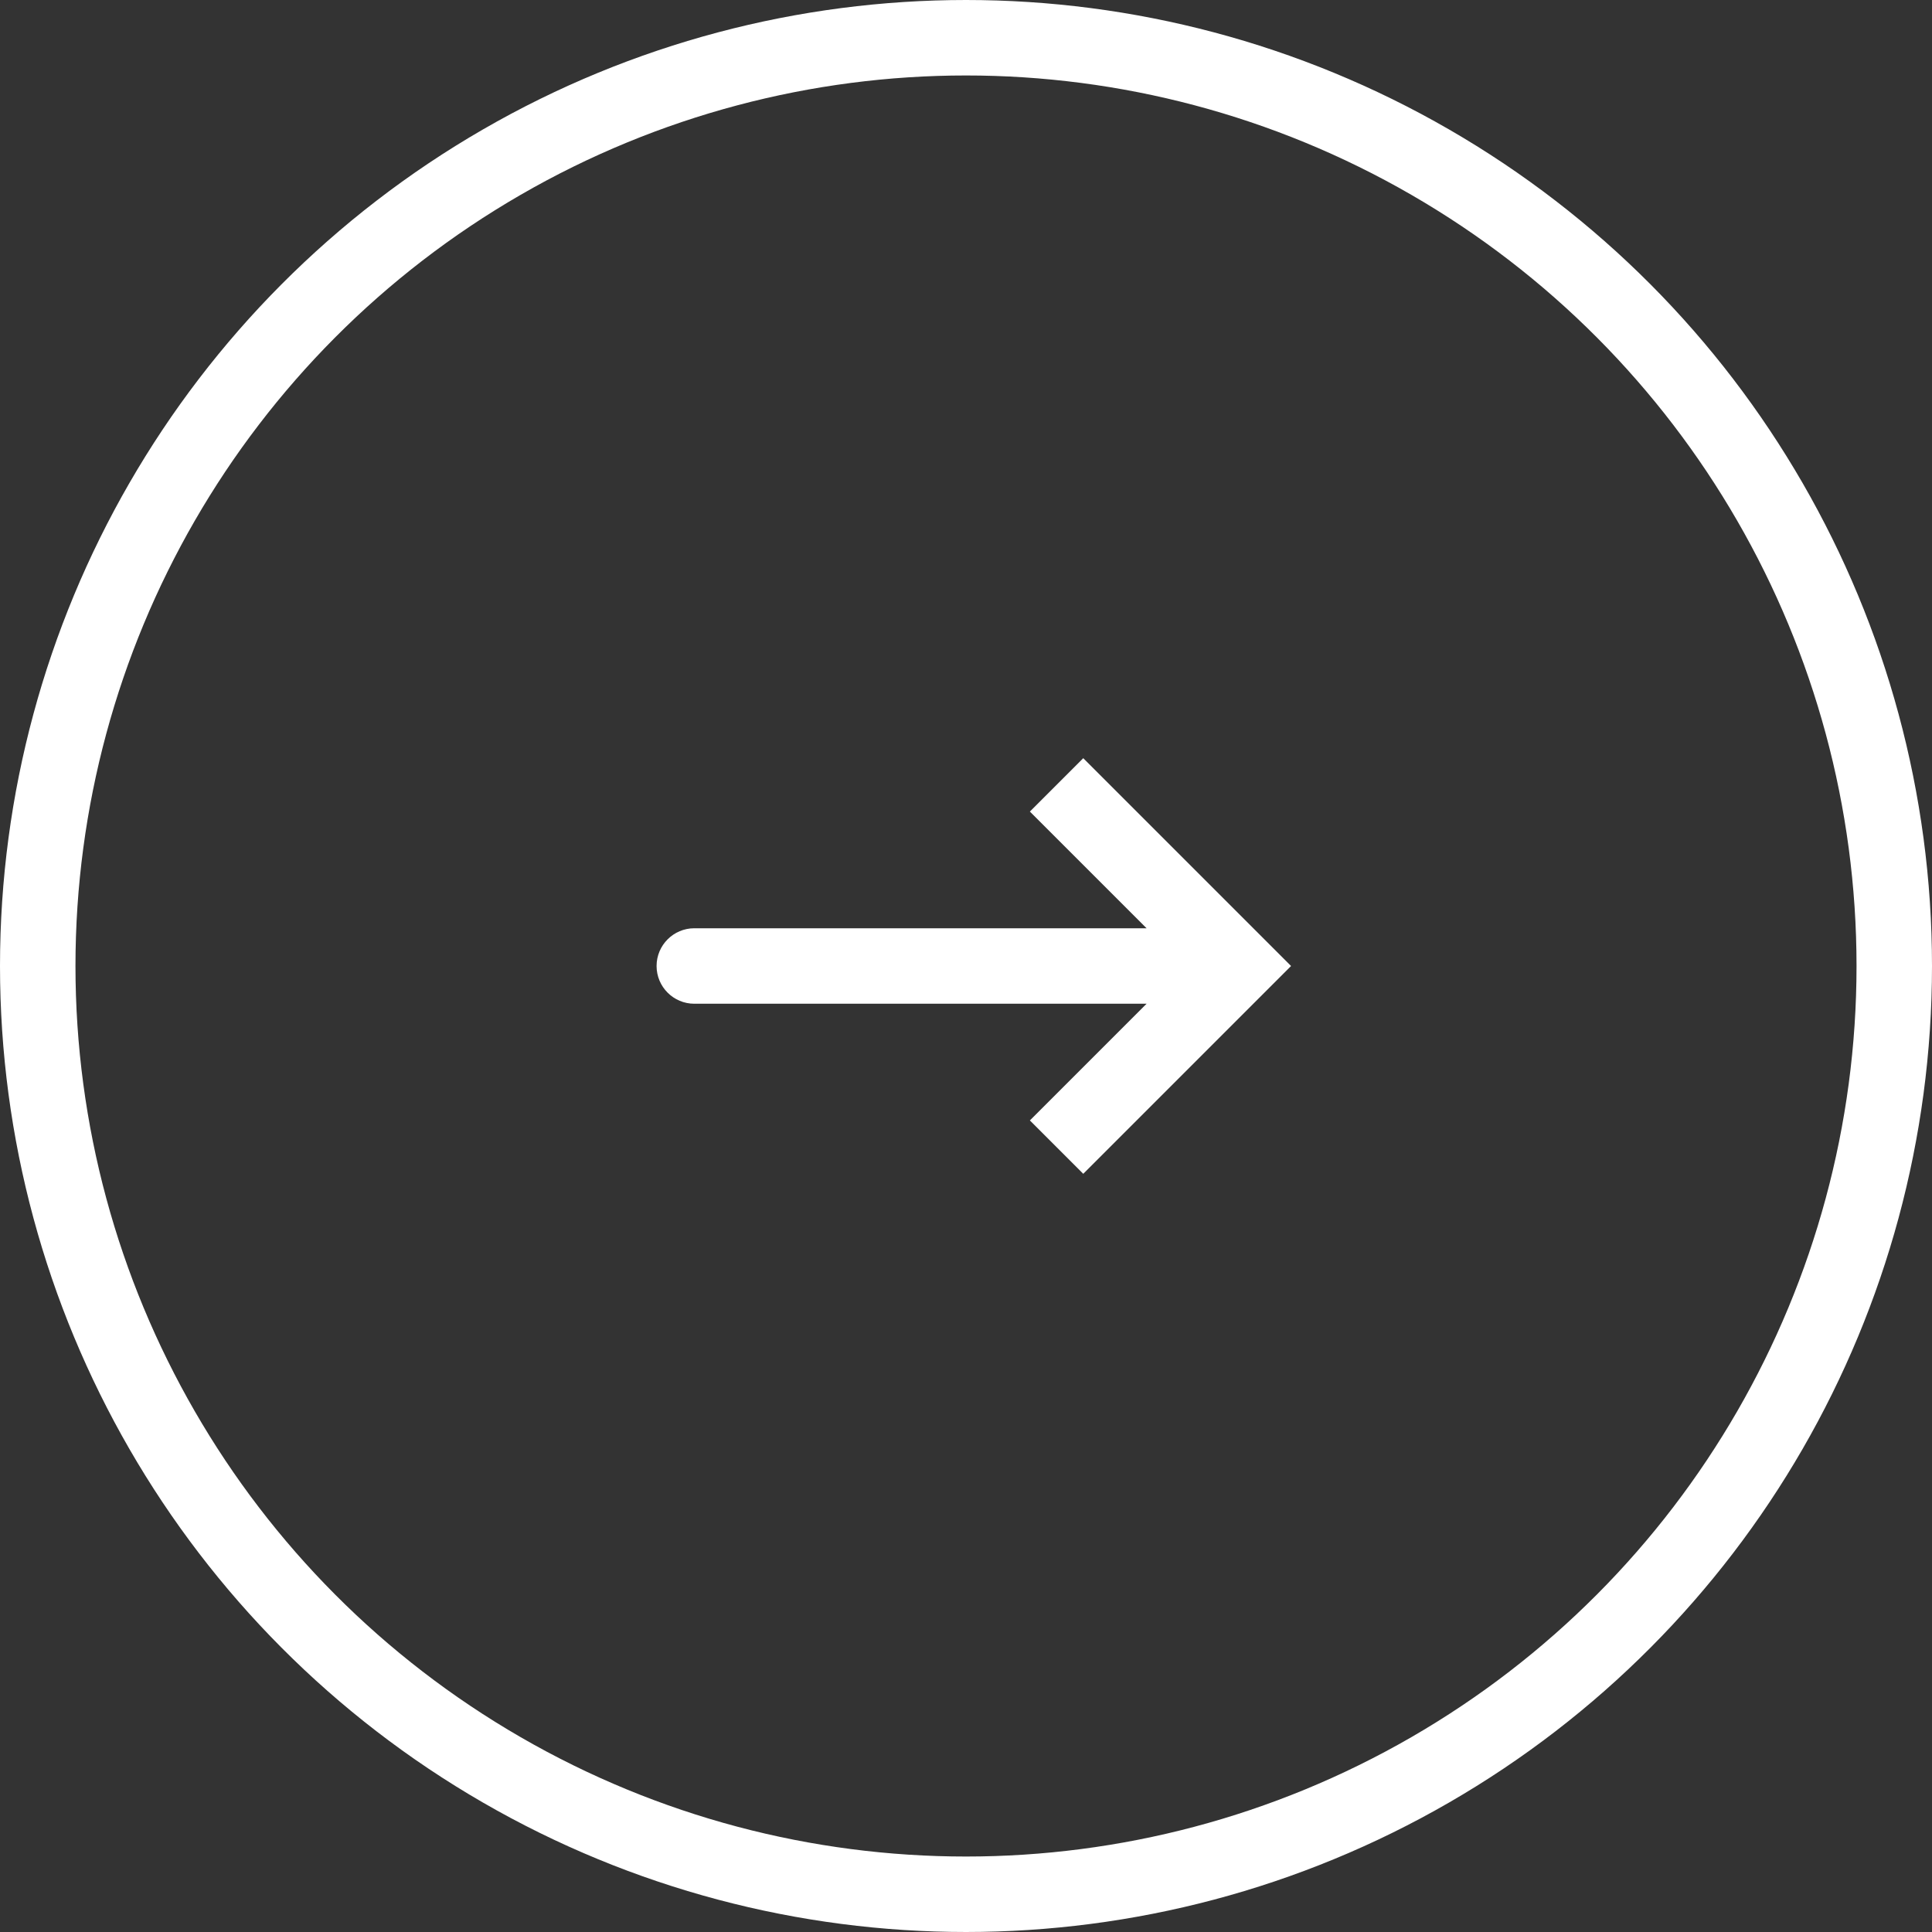
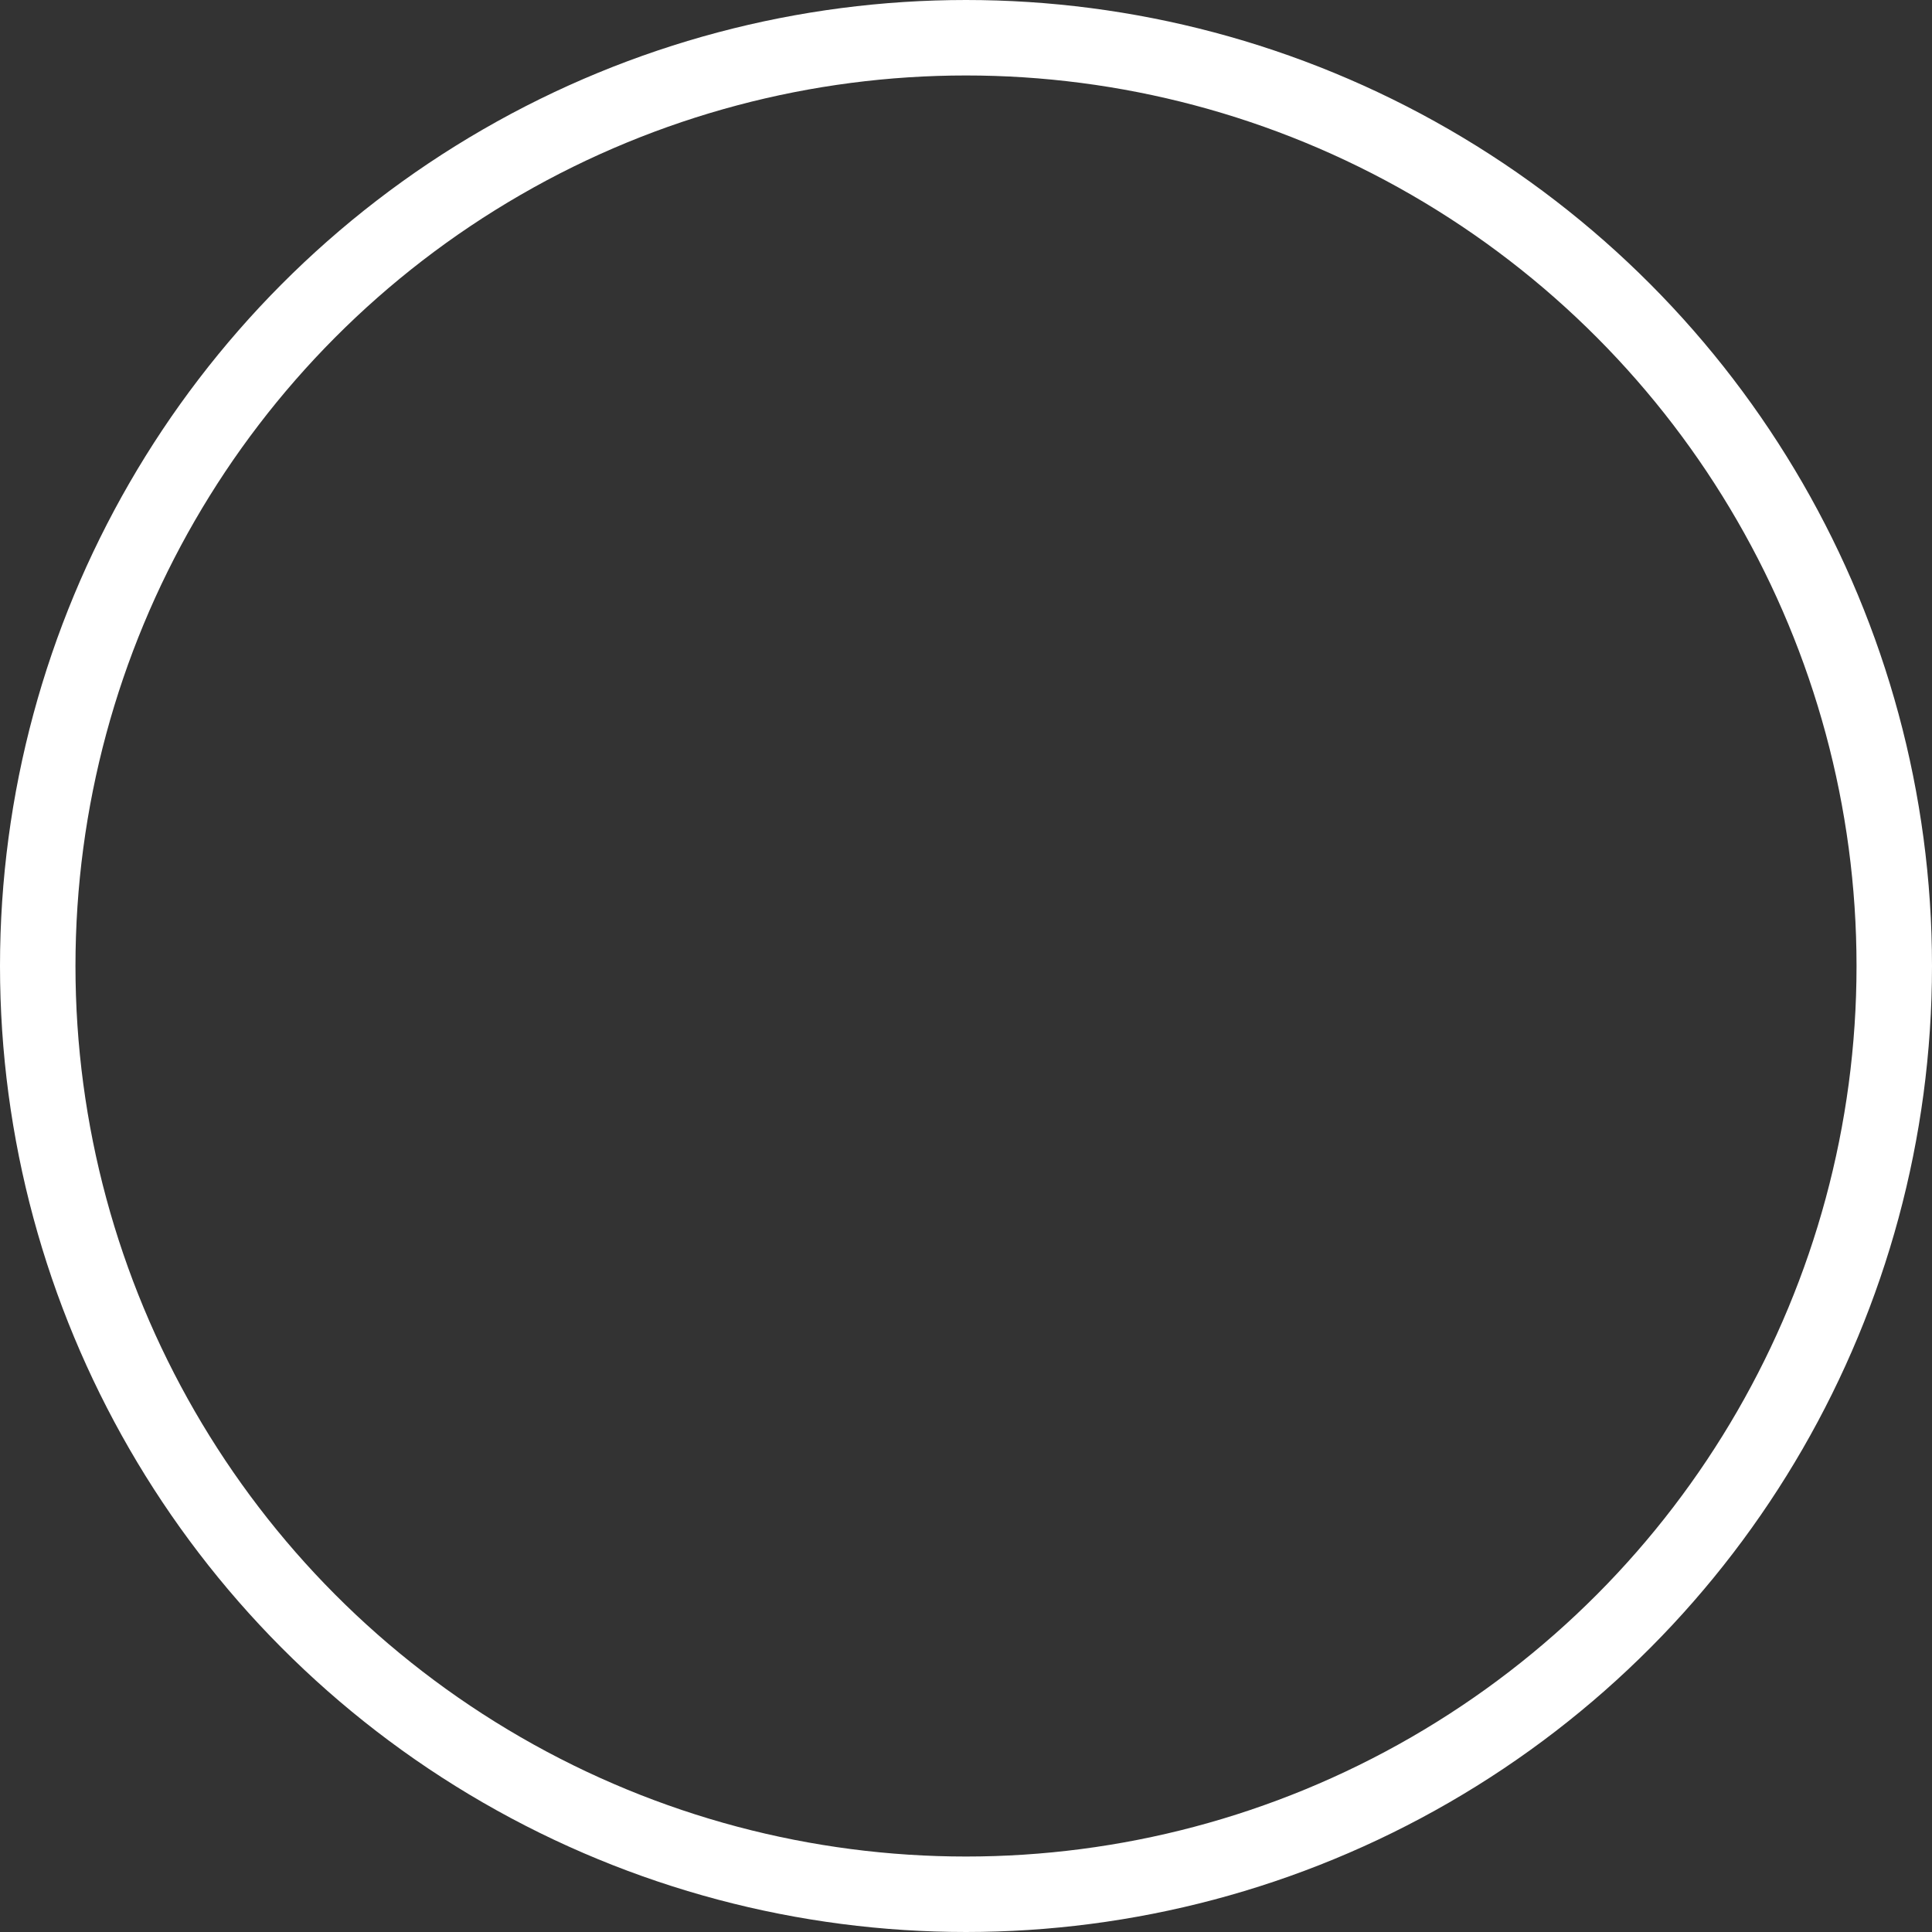
<svg xmlns="http://www.w3.org/2000/svg" width="64" height="64" viewBox="0 0 64 64" fill="none">
  <rect x="0" y="0" width="64" height="64" fill="#333333" stroke="none" />
-   <path d="M41 32L41.884 32.884L42.768 32L41.884 31.116L41 32ZM23 30.75C22.31 30.75 21.75 31.31 21.75 32C21.75 32.69 22.31 33.25 23 33.25L23 32L23 30.75ZM35 38L35.884 38.884L41.884 32.884L41 32L40.116 31.116L34.116 37.116L35 38ZM41 32L41.884 31.116L35.884 25.116L35 26L34.116 26.884L40.116 32.884L41 32ZM41 32L41 30.75L23 30.75L23 32L23 33.25L41 33.25L41 32Z" fill="#ffffff" />
  <circle cx="32" cy="32" r="30.75" stroke="#ffffff" stroke-width="2.5" />
</svg>